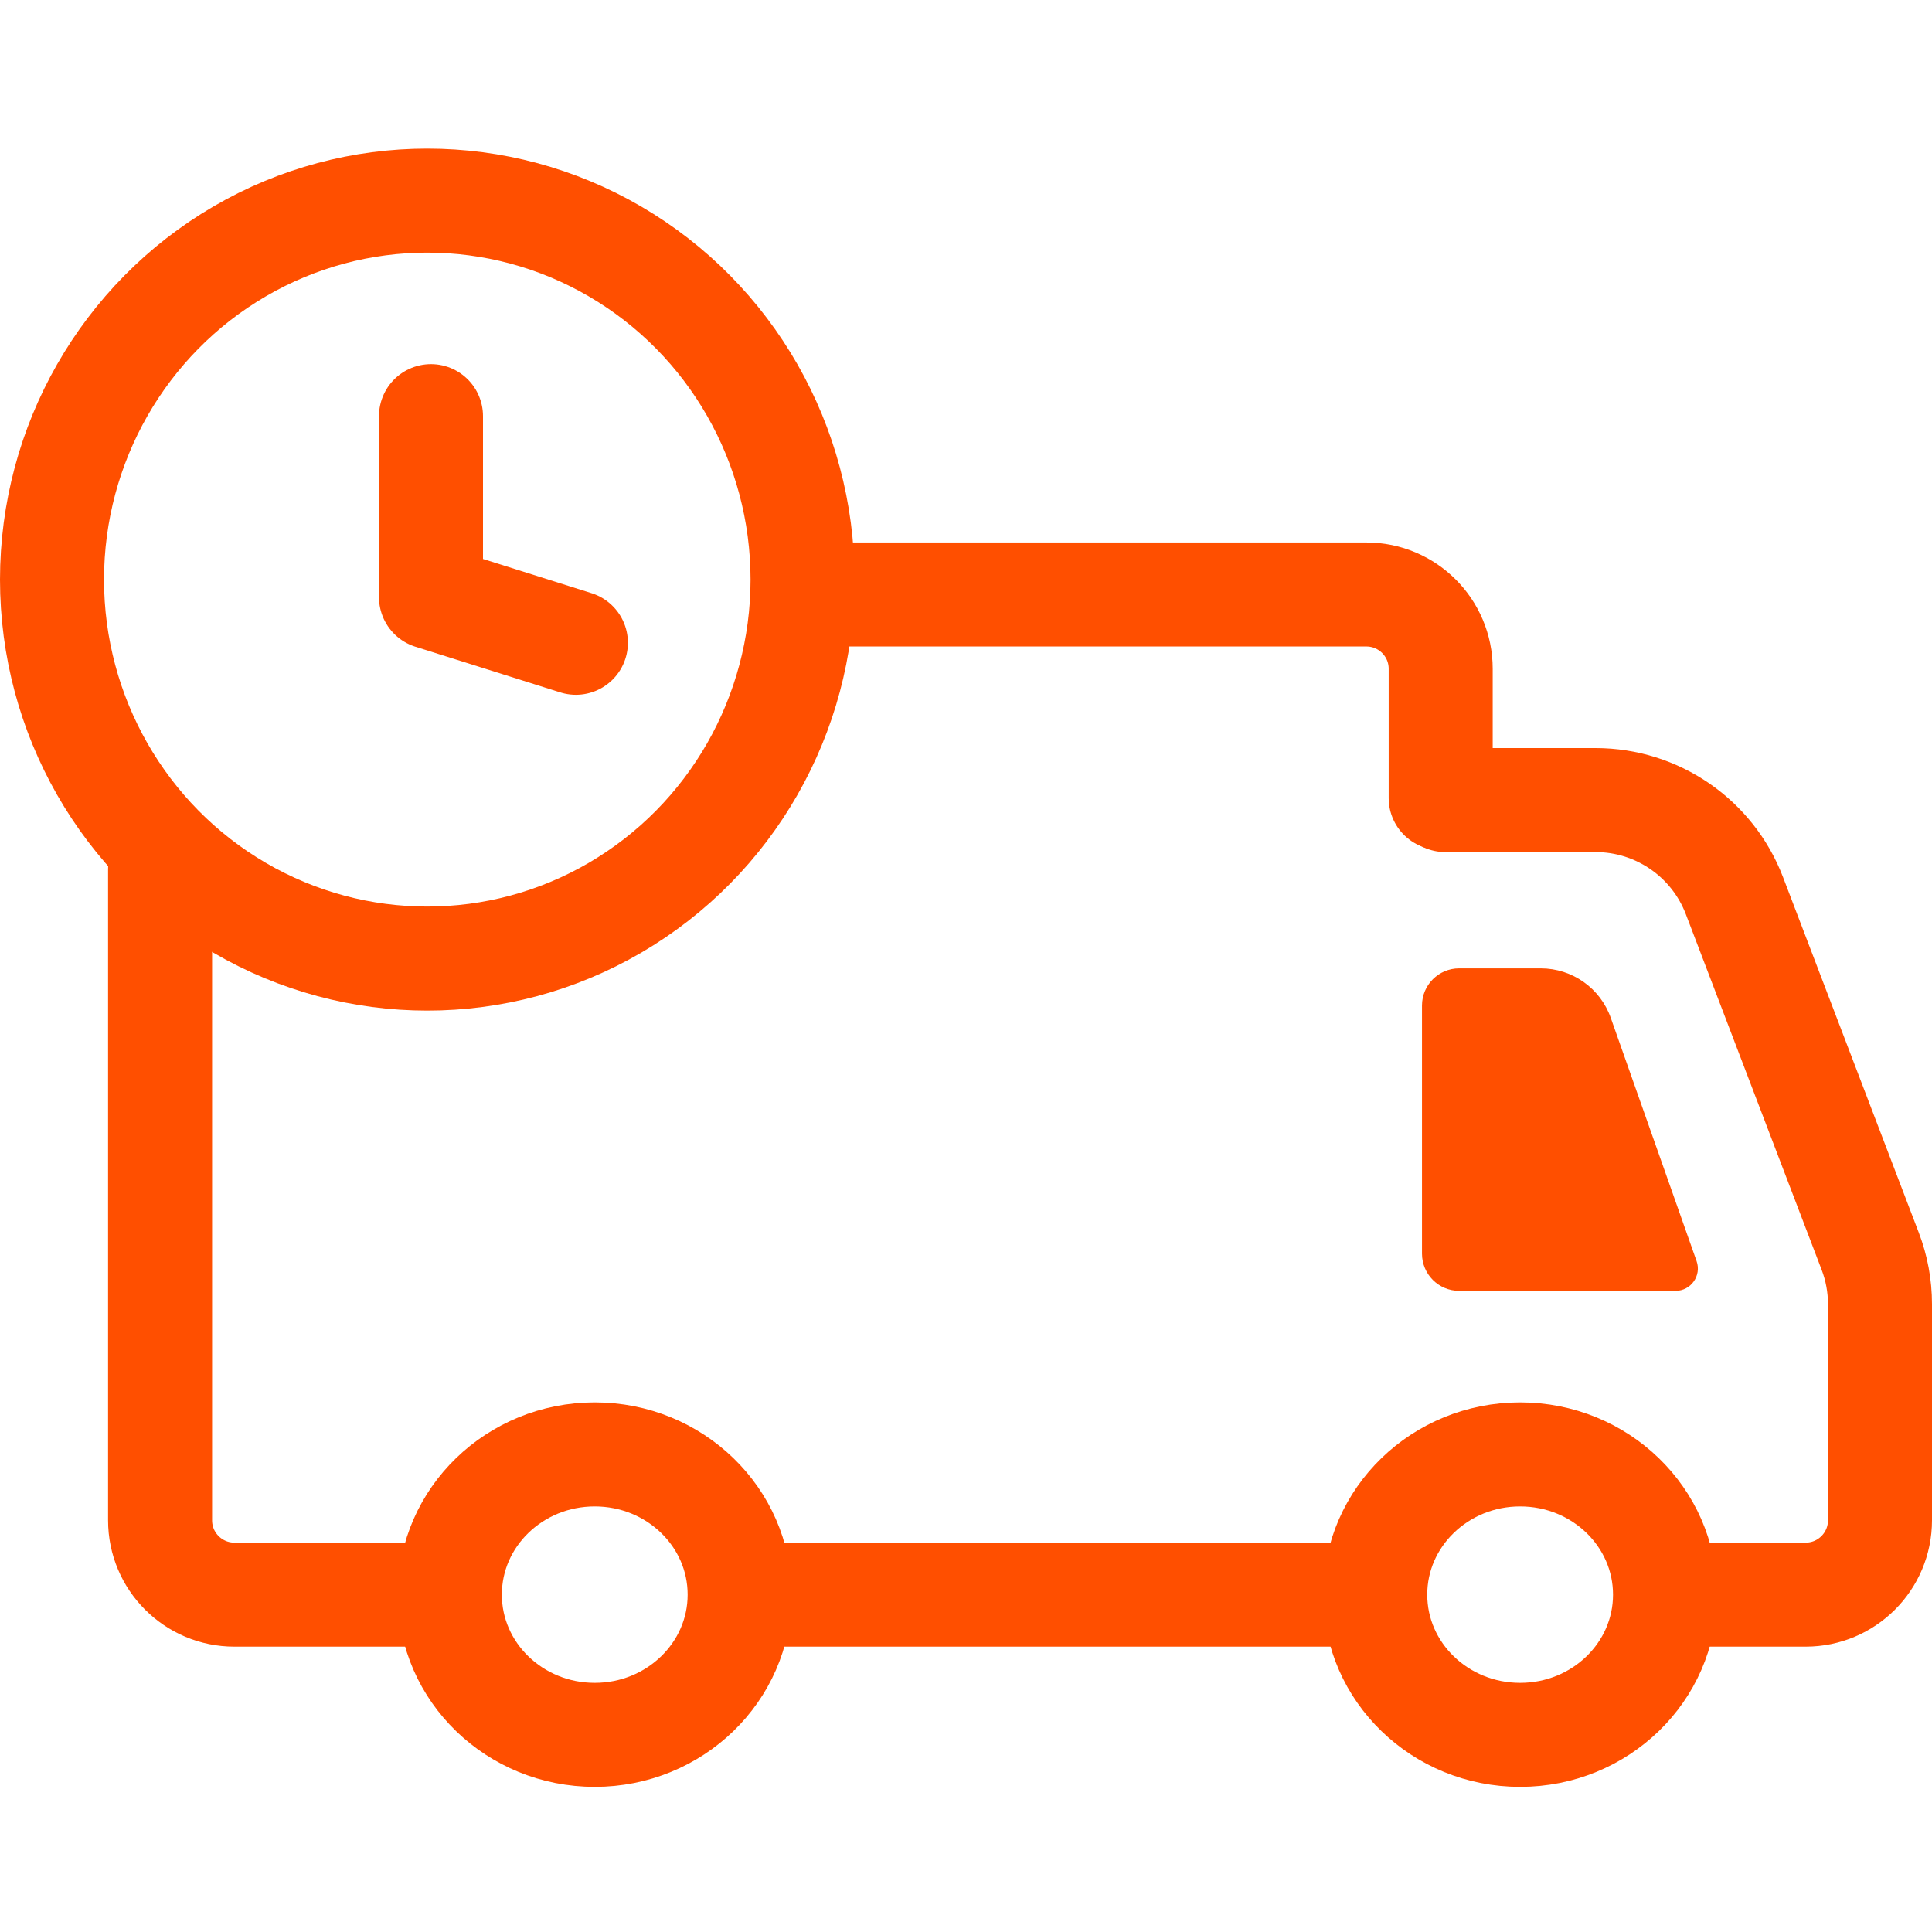
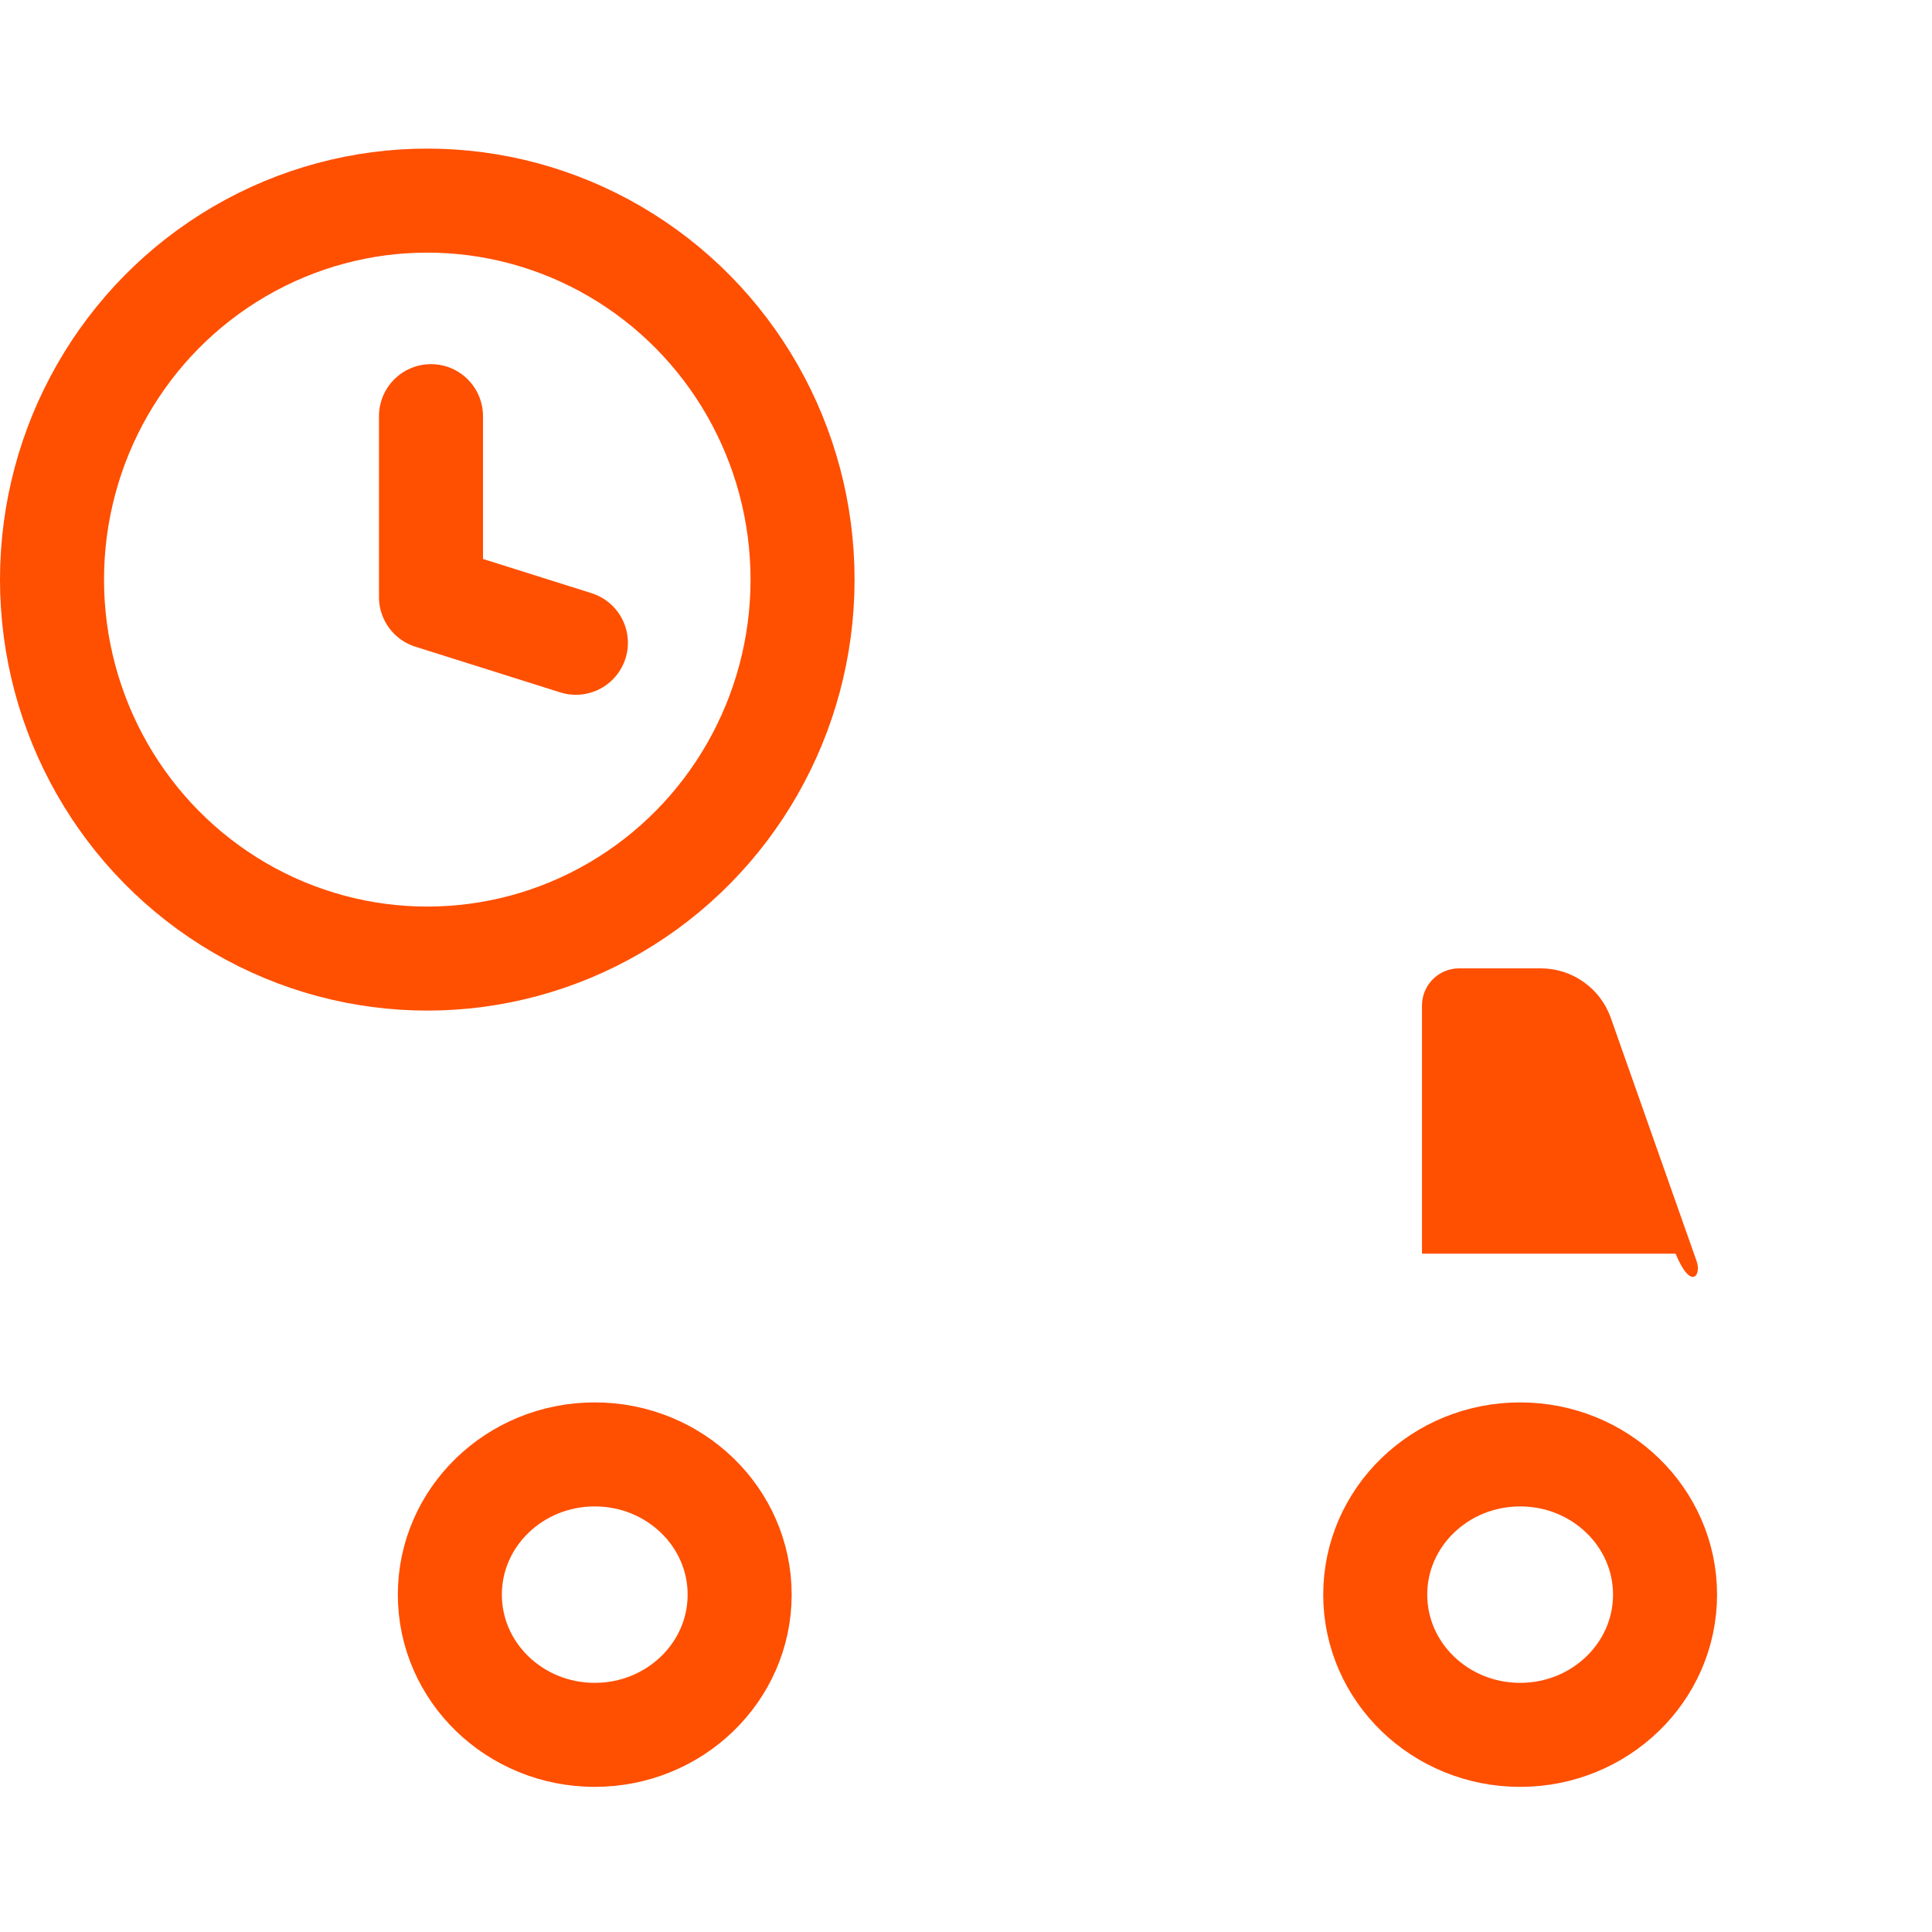
<svg xmlns="http://www.w3.org/2000/svg" width="50" height="50" viewBox="0 0 50 50" fill="none">
-   <path d="M34.986 41.269L19.425 41.269M37.285 20.654V17.308C37.285 16.246 36.424 15.385 35.362 15.385H20.866M11.6 41.269H6.066C5.004 41.269 4.143 40.408 4.143 39.346V22.5" stroke="#FF4F00" stroke-width="2.692" stroke-linecap="round" stroke-linejoin="round" />
-   <path d="M37.406 20.706L41.294 20.706C42.889 20.706 44.318 21.691 44.887 23.18L48.401 32.381C48.569 32.819 48.654 33.284 48.654 33.753V39.346C48.654 40.408 47.793 41.269 46.731 41.269H43.942" stroke="#FF4F00" stroke-width="2.692" stroke-linecap="round" stroke-linejoin="round" />
  <ellipse cx="39.341" cy="41.269" rx="3.75" ry="3.629" stroke="#FF4F00" stroke-width="2.692" stroke-linecap="round" stroke-linejoin="round" />
  <ellipse cx="15.392" cy="41.269" rx="3.75" ry="3.629" stroke="#FF4F00" stroke-width="2.692" stroke-linecap="round" stroke-linejoin="round" />
-   <path d="M36.801 26.023V32.445C36.801 32.976 37.231 33.407 37.762 33.407H43.364C43.762 33.407 44.04 33.013 43.908 32.638L41.688 26.345C41.417 25.575 40.69 25.061 39.875 25.061H37.762C37.231 25.061 36.801 25.491 36.801 26.023Z" fill="#FF4F00" />
+   <path d="M36.801 26.023V32.445H43.364C43.762 33.407 44.04 33.013 43.908 32.638L41.688 26.345C41.417 25.575 40.69 25.061 39.875 25.061H37.762C37.231 25.061 36.801 25.491 36.801 26.023Z" fill="#FF4F00" />
  <ellipse cx="11.058" cy="15" rx="9.712" ry="9.808" stroke="#FF4F00" stroke-width="2.692" stroke-linecap="round" stroke-linejoin="round" />
  <path d="M11.154 10.77V15.453L14.904 16.635" stroke="#FF4F00" stroke-width="2.692" stroke-linecap="round" stroke-linejoin="round" />
</svg>